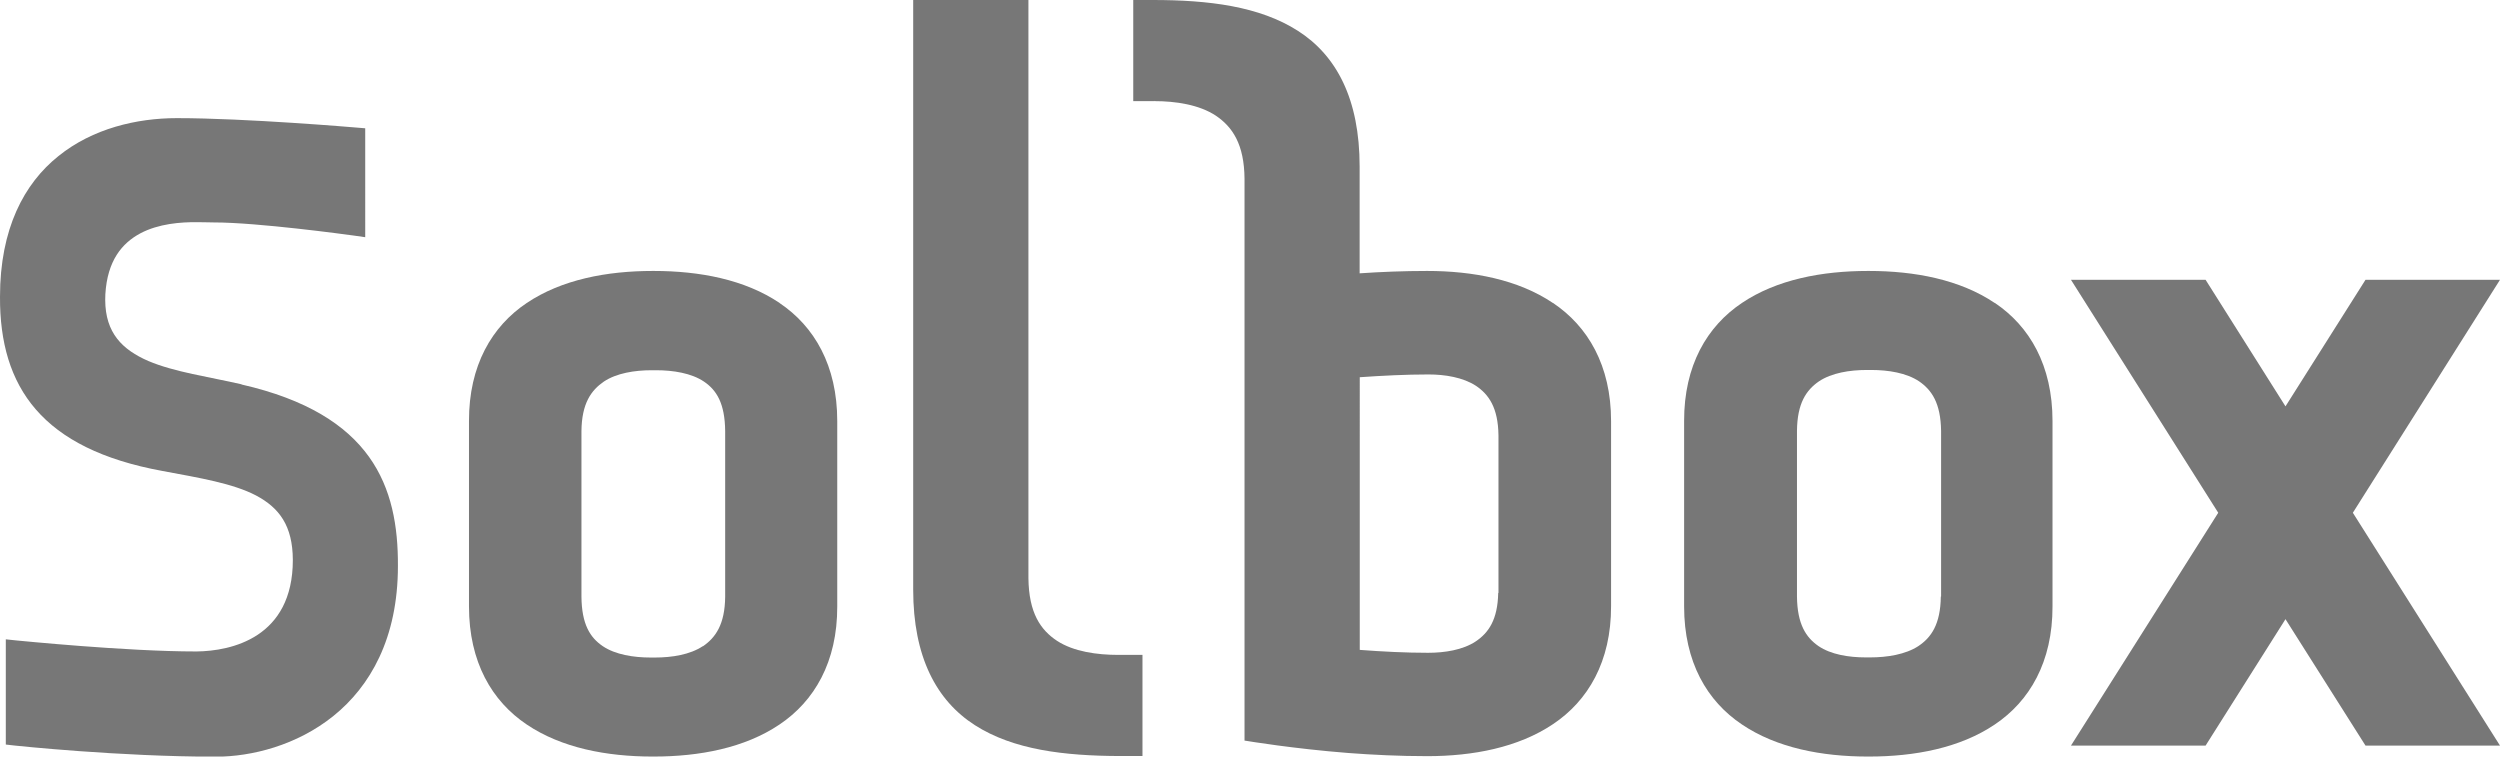
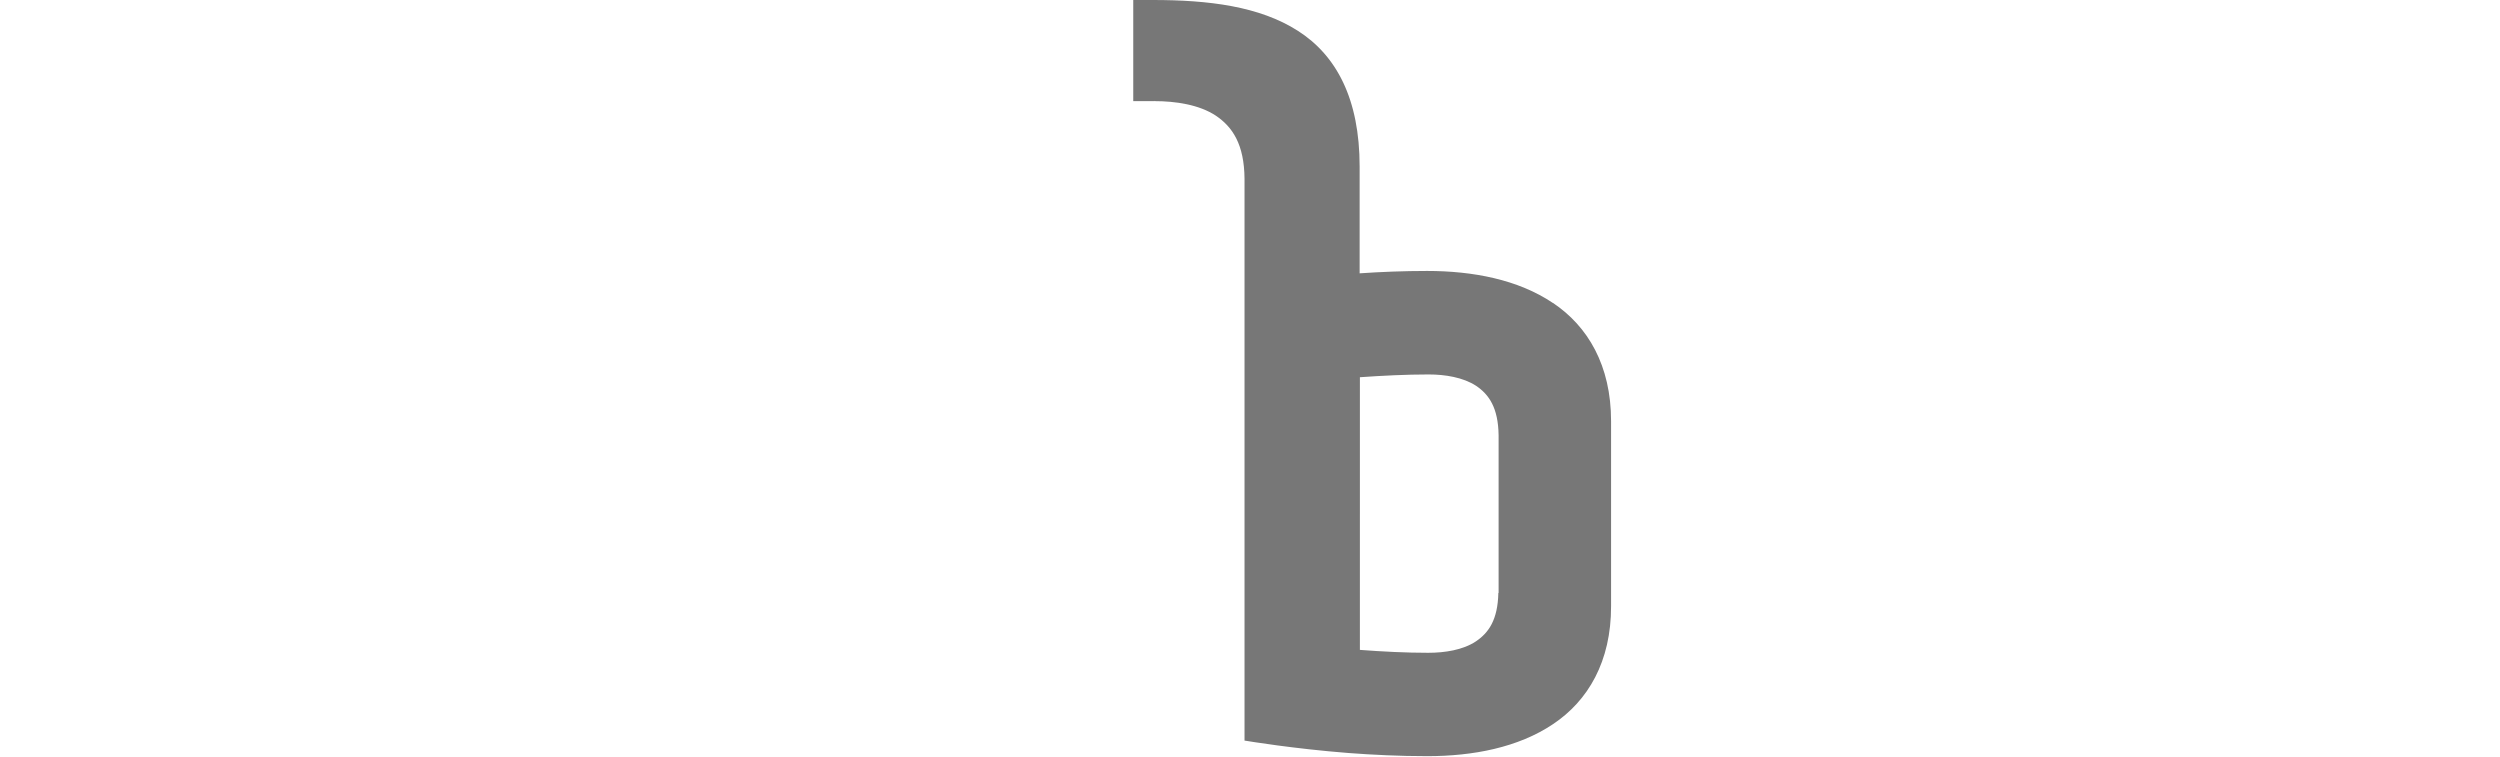
<svg xmlns="http://www.w3.org/2000/svg" id="_이어_2" viewBox="0 0 189.61 57.38">
  <defs>
    <style>.cls-1{fill:#777;}</style>
  </defs>
  <g id="Layer_1">
    <g>
-       <path class="cls-1" d="M59.13,22.98c-2.64-1.78-6.07-2.43-9.55-2.43h-.07c-3.48,0-6.91,.65-9.56,2.43-2.64,1.77-4.39,4.74-4.38,8.95v14.07c0,4.21,1.74,7.18,4.38,8.95,2.64,1.78,6.07,2.43,9.55,2.43h.07c3.48,0,6.91-.65,9.55-2.43,2.64-1.77,4.39-4.74,4.38-8.95v-14.07c0-4.21-1.74-7.18-4.38-8.95Zm-5.83,26.03c-.96,.64-2.33,.86-3.63,.86h0s-.02,0-.04,0h-.28c-1.3,0-2.68-.22-3.63-.86-.96-.65-1.6-1.65-1.62-3.76v-12.55c.02-2.11,.74-3.1,1.7-3.76,.96-.64,2.33-.86,3.63-.86h.33c1.3,0,2.68,.22,3.63,.86,.96,.65,1.59,1.65,1.61,3.76v12.56c-.02,2.1-.73,3.1-1.69,3.76Z" />
-       <path class="cls-1" d="M18.33,29.15c-2.48-.57-5.1-.93-7.08-1.77-1.97-.86-3.26-2.12-3.27-4.63,0-.14,0-.29,.01-.43,.15-2.56,1.27-3.88,2.65-4.62,1.39-.74,3.08-.86,4.31-.85,.51,0,.94,.02,1.24,.02h.03c3.34,0,10.04,.92,10.57,.99h0l.91,.13V9.73l-.73-.06s-8.32-.71-13.54-.71h-.02c-3.03,0-6.38,.78-8.98,2.88C1.83,13.92,0,17.34,0,22.51c-.03,6.86,3.19,11.54,12.32,13.21,2.84,.53,5.34,.94,7.1,1.86,1.75,.93,2.78,2.28,2.79,4.89,0,5.91-4.68,6.91-7.3,6.94h0s-.02,0-.03,0c-5.36,0-13.52-.83-13.58-.83l-.86-.09v7.98l.71,.08s7.89,.84,15.22,.84h.02c2.68,0,6.12-.85,8.9-3.09,2.78-2.24,4.89-5.88,4.89-11.37,.03-5.99-1.92-11.5-11.87-13.77Z" />
-       <path class="cls-1" d="M85.09,49.67h-.27c-1.63,0-3.39-.25-4.64-1.06-1.26-.83-2.15-2.12-2.18-4.76V0h-8.74V44.72c0,5.1,1.76,8.41,4.68,10.28,2.92,1.87,6.78,2.33,11.02,2.34h1.69v-7.67h-1.56Z" />
-     </g>
+       </g>
    <g>
-       <path class="cls-1" d="M151.29,22.98h0c-2.64-1.78-6.08-2.43-9.55-2.43h-.07c-3.48,0-6.92,.65-9.56,2.43-2.64,1.77-4.39,4.74-4.38,8.95v14.07c0,4.21,1.74,7.18,4.39,8.95,2.64,1.78,6.07,2.43,9.55,2.43h.07c3.48,0,6.91-.65,9.55-2.43,2.64-1.77,4.39-4.74,4.38-8.96v-14.06c0-4.22-1.74-7.19-4.38-8.96Zm-4.09,22.27c-.03,2.1-.72,3.09-1.7,3.75-.98,.64-2.37,.86-3.67,.86h0s-.02,0-.04,0h-.28c-1.3,0-2.65-.22-3.59-.86-.94-.65-1.61-1.65-1.63-3.76v-12.56c.02-2.11,.71-3.1,1.67-3.76,.96-.64,2.33-.86,3.63-.86h.33c1.3,0,2.67,.22,3.63,.86,.96,.66,1.64,1.65,1.67,3.76v12.56h0Z" />
-       <polygon class="cls-1" points="178.45 38.89 189.61 21.22 179.41 21.22 173.34 30.82 167.28 21.22 157.07 21.22 168.24 38.89 157.07 56.55 167.28 56.55 173.34 46.96 179.41 56.55 189.61 56.55 178.45 38.89" />
-       <path class="cls-1" d="M117.78,22.98h0c-2.64-1.78-6.08-2.43-9.54-2.43-1.77,0-3.52,.07-5.12,.18V12.69s0-.04,0-.06c0-5.11-1.75-8.42-4.68-10.29C95.52,.47,91.66,0,87.42,0h-1.47V7.67h1.58l.02-.03v.03c1.63,0,3.4,.27,4.66,1.1,1.26,.85,2.16,2.16,2.18,4.8V56.17l.2,.03s3.54,.59,7.67,.91c1.84,.14,3.89,.24,5.99,.24,3.46,0,6.89-.65,9.54-2.43,2.65-1.77,4.41-4.74,4.4-8.95v-14.04c0-4.21-1.76-7.18-4.4-8.95Zm-4.15,21.99c-.04,2.05-.74,3.03-1.71,3.68h0c-.98,.65-2.36,.86-3.6,.86h0s-.01,0-.02,0c-1.67,0-3.46-.09-5.17-.22V28.61c1.72-.12,3.52-.21,5.19-.21,.01,0,.02,0,.03,0,1.24,0,2.61,.22,3.59,.86,.98,.66,1.68,1.66,1.71,3.75v11.96Z" />
+       <path class="cls-1" d="M117.78,22.98h0c-2.64-1.78-6.08-2.43-9.54-2.43-1.77,0-3.52,.07-5.12,.18V12.69s0-.04,0-.06c0-5.11-1.75-8.42-4.68-10.29C95.52,.47,91.66,0,87.42,0h-1.47V7.67h1.58l.02-.03v.03c1.63,0,3.4,.27,4.66,1.1,1.26,.85,2.16,2.16,2.18,4.8V56.17l.2,.03s3.54,.59,7.67,.91c1.84,.14,3.89,.24,5.99,.24,3.46,0,6.89-.65,9.54-2.43,2.65-1.77,4.41-4.74,4.4-8.95v-14.04c0-4.21-1.76-7.18-4.4-8.95m-4.15,21.99c-.04,2.05-.74,3.03-1.71,3.68h0c-.98,.65-2.36,.86-3.6,.86h0s-.01,0-.02,0c-1.67,0-3.46-.09-5.17-.22V28.61c1.72-.12,3.52-.21,5.19-.21,.01,0,.02,0,.03,0,1.24,0,2.61,.22,3.59,.86,.98,.66,1.68,1.66,1.71,3.75v11.96Z" />
    </g>
  </g>
</svg>